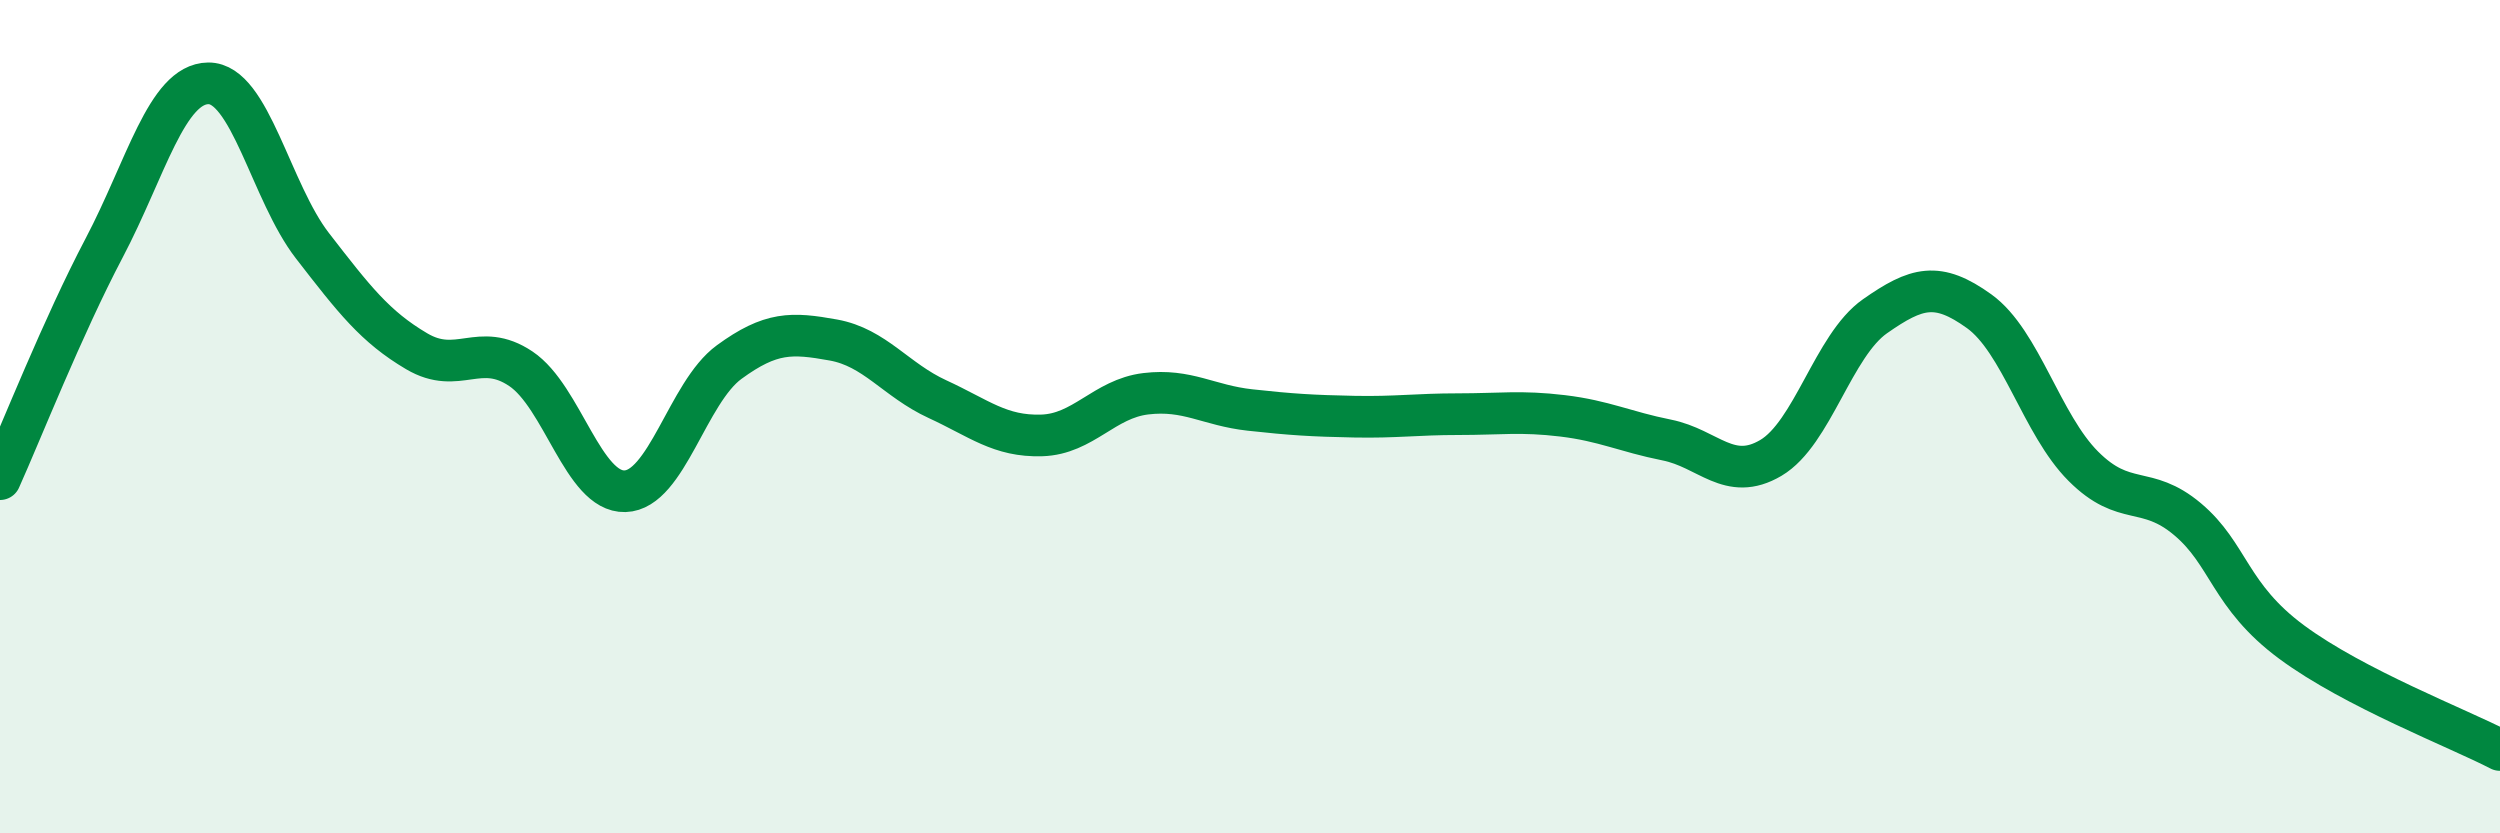
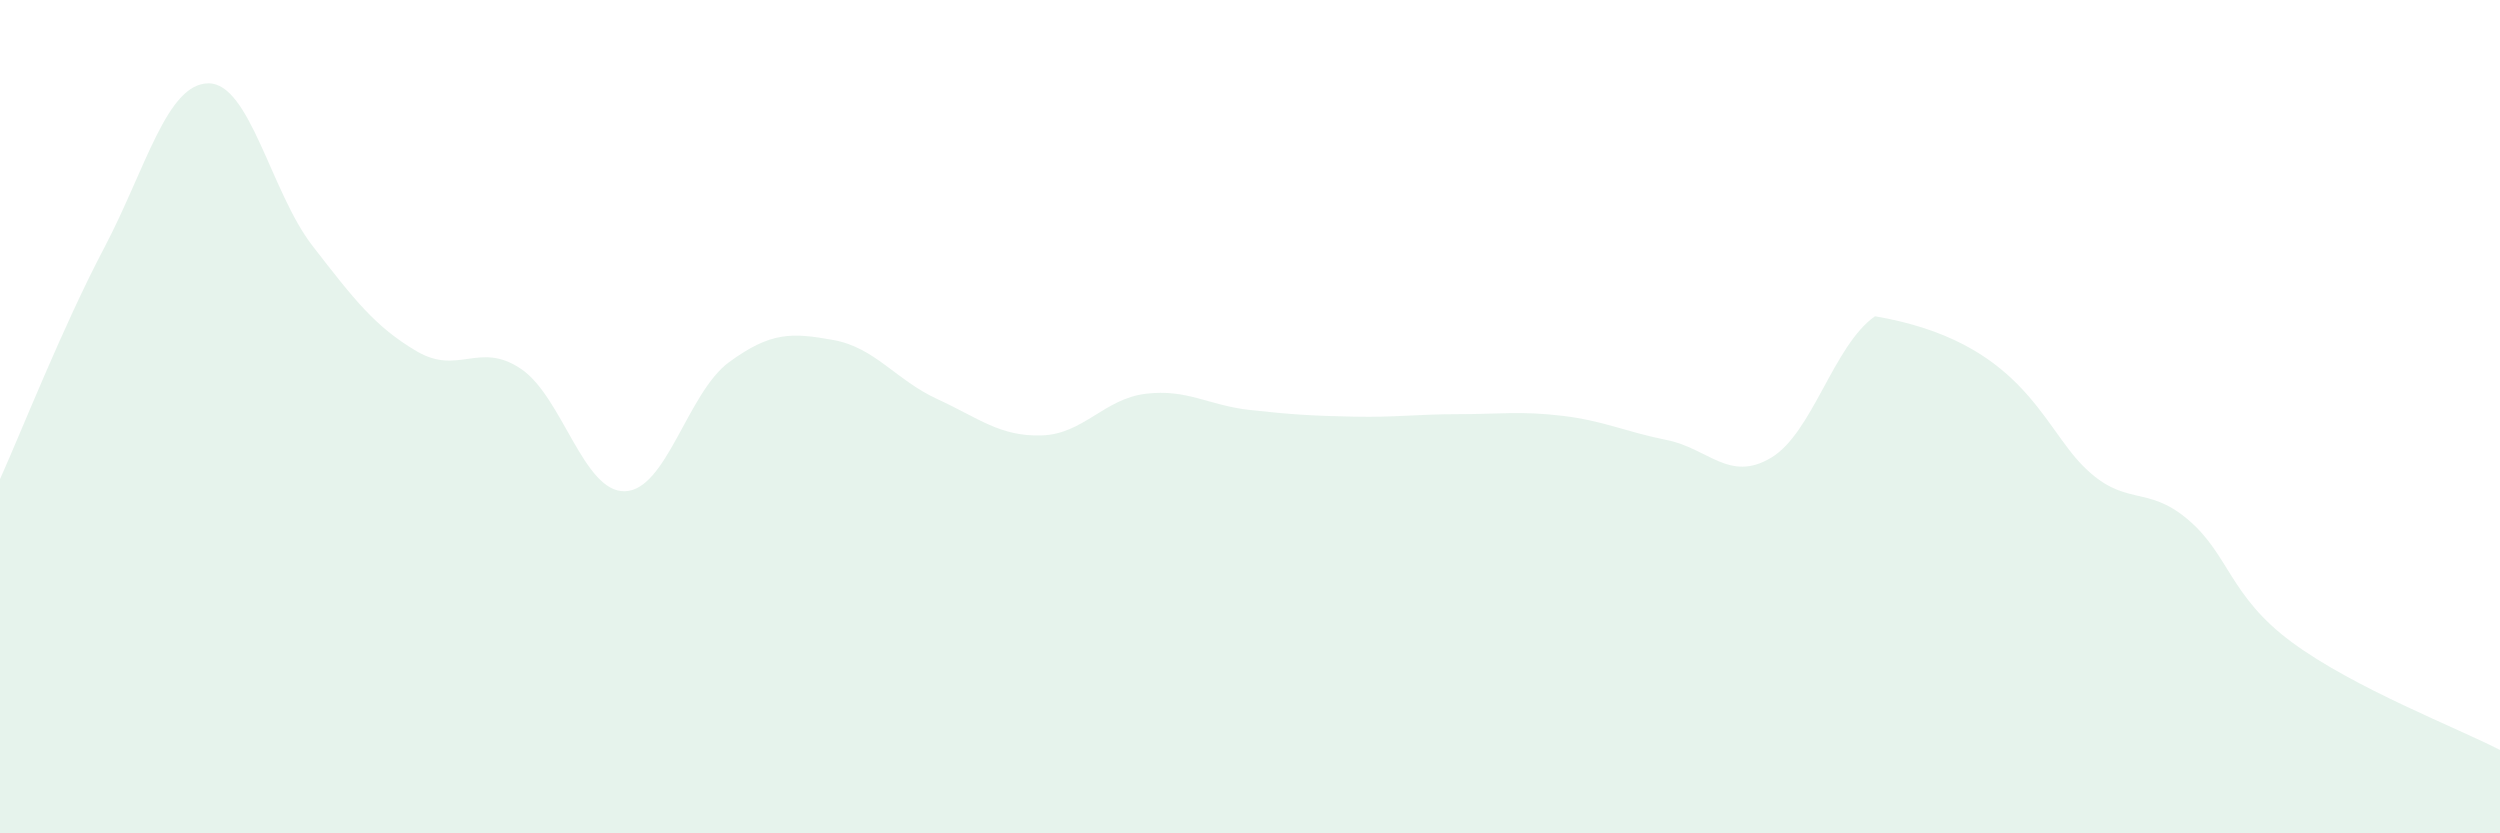
<svg xmlns="http://www.w3.org/2000/svg" width="60" height="20" viewBox="0 0 60 20">
-   <path d="M 0,11.5 C 0.5,10.39 1.5,7.85 2.5,5.95 C 3.5,4.05 4,2.01 5,2 C 6,1.99 6.5,4.61 7.5,5.9 C 8.5,7.19 9,7.84 10,8.43 C 11,9.02 11.5,8.18 12.5,8.85 C 13.5,9.52 14,11.82 15,11.79 C 16,11.76 16.5,9.42 17.5,8.69 C 18.5,7.96 19,7.98 20,8.16 C 21,8.34 21.5,9.12 22.5,9.58 C 23.5,10.04 24,10.48 25,10.45 C 26,10.42 26.5,9.57 27.5,9.45 C 28.5,9.33 29,9.73 30,9.84 C 31,9.95 31.5,9.98 32.5,10 C 33.5,10.02 34,9.94 35,9.94 C 36,9.94 36.5,9.86 37.5,9.98 C 38.5,10.1 39,10.36 40,10.56 C 41,10.76 41.5,11.58 42.5,10.99 C 43.5,10.4 44,8.29 45,7.59 C 46,6.89 46.5,6.75 47.5,7.47 C 48.5,8.19 49,10.19 50,11.19 C 51,12.19 51.5,11.62 52.5,12.46 C 53.5,13.3 53.5,14.3 55,15.41 C 56.5,16.52 59,17.48 60,18L60 20L0 20Z" fill="#008740" opacity="0.1" stroke-linecap="round" stroke-linejoin="round" />
-   <path d="M 0,11.5 C 0.5,10.39 1.5,7.85 2.5,5.95 C 3.5,4.05 4,2.01 5,2 C 6,1.99 6.5,4.61 7.5,5.9 C 8.5,7.19 9,7.84 10,8.43 C 11,9.02 11.5,8.18 12.5,8.85 C 13.5,9.52 14,11.82 15,11.79 C 16,11.76 16.5,9.42 17.5,8.69 C 18.5,7.96 19,7.98 20,8.16 C 21,8.34 21.5,9.12 22.5,9.58 C 23.5,10.04 24,10.48 25,10.45 C 26,10.42 26.5,9.57 27.5,9.45 C 28.5,9.33 29,9.73 30,9.84 C 31,9.95 31.5,9.98 32.5,10 C 33.5,10.02 34,9.94 35,9.94 C 36,9.94 36.5,9.86 37.5,9.98 C 38.5,10.1 39,10.36 40,10.56 C 41,10.76 41.5,11.58 42.5,10.99 C 43.5,10.4 44,8.29 45,7.59 C 46,6.89 46.5,6.75 47.5,7.47 C 48.5,8.19 49,10.19 50,11.19 C 51,12.19 51.5,11.62 52.5,12.46 C 53.5,13.3 53.5,14.3 55,15.41 C 56.5,16.52 59,17.48 60,18" stroke="#008740" stroke-width="1" fill="none" stroke-linecap="round" stroke-linejoin="round" />
+   <path d="M 0,11.5 C 0.5,10.39 1.5,7.85 2.5,5.95 C 3.5,4.05 4,2.01 5,2 C 6,1.99 6.5,4.61 7.5,5.9 C 8.5,7.19 9,7.84 10,8.43 C 11,9.02 11.5,8.18 12.5,8.85 C 13.5,9.52 14,11.82 15,11.79 C 16,11.76 16.5,9.42 17.5,8.69 C 18.5,7.96 19,7.98 20,8.16 C 21,8.34 21.5,9.12 22.5,9.58 C 23.5,10.04 24,10.48 25,10.45 C 26,10.42 26.5,9.57 27.5,9.45 C 28.5,9.33 29,9.73 30,9.84 C 31,9.95 31.5,9.98 32.5,10 C 33.5,10.02 34,9.94 35,9.94 C 36,9.94 36.5,9.86 37.5,9.98 C 38.5,10.1 39,10.36 40,10.56 C 41,10.76 41.5,11.58 42.5,10.99 C 43.5,10.4 44,8.29 45,7.59 C 48.5,8.19 49,10.19 50,11.19 C 51,12.19 51.5,11.62 52.5,12.46 C 53.5,13.3 53.5,14.3 55,15.41 C 56.5,16.52 59,17.48 60,18L60 20L0 20Z" fill="#008740" opacity="0.1" stroke-linecap="round" stroke-linejoin="round" />
</svg>